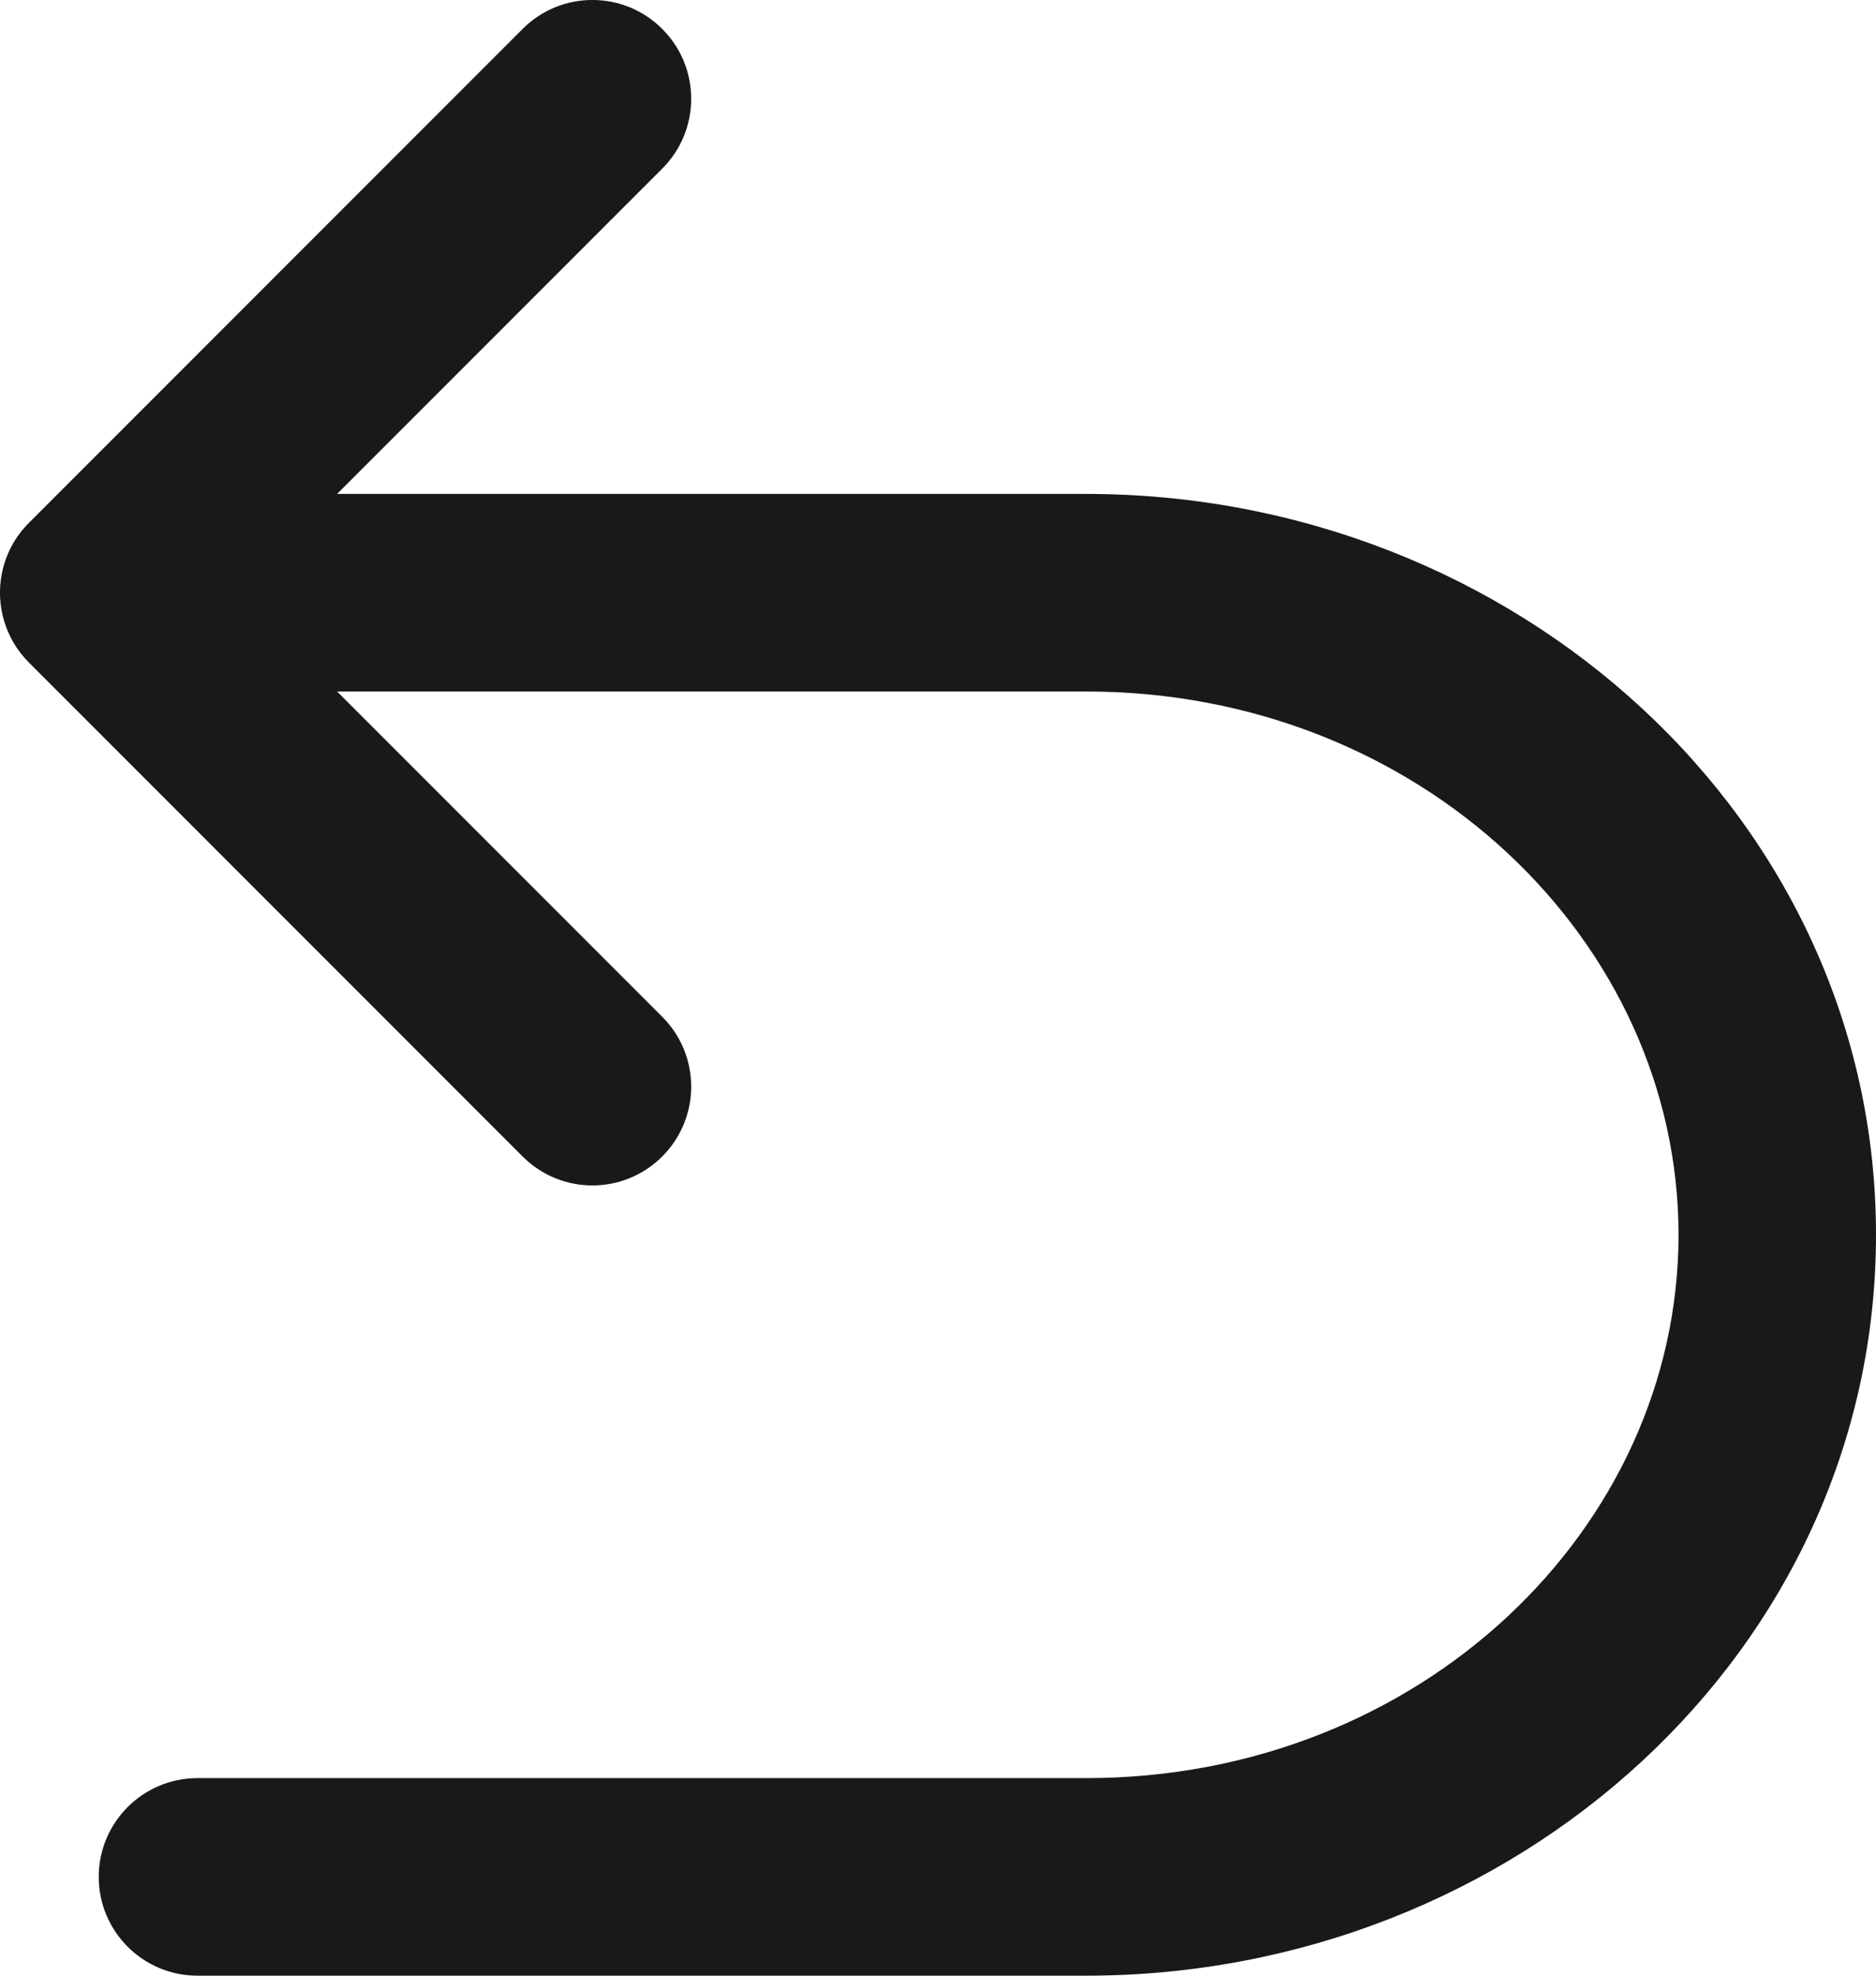
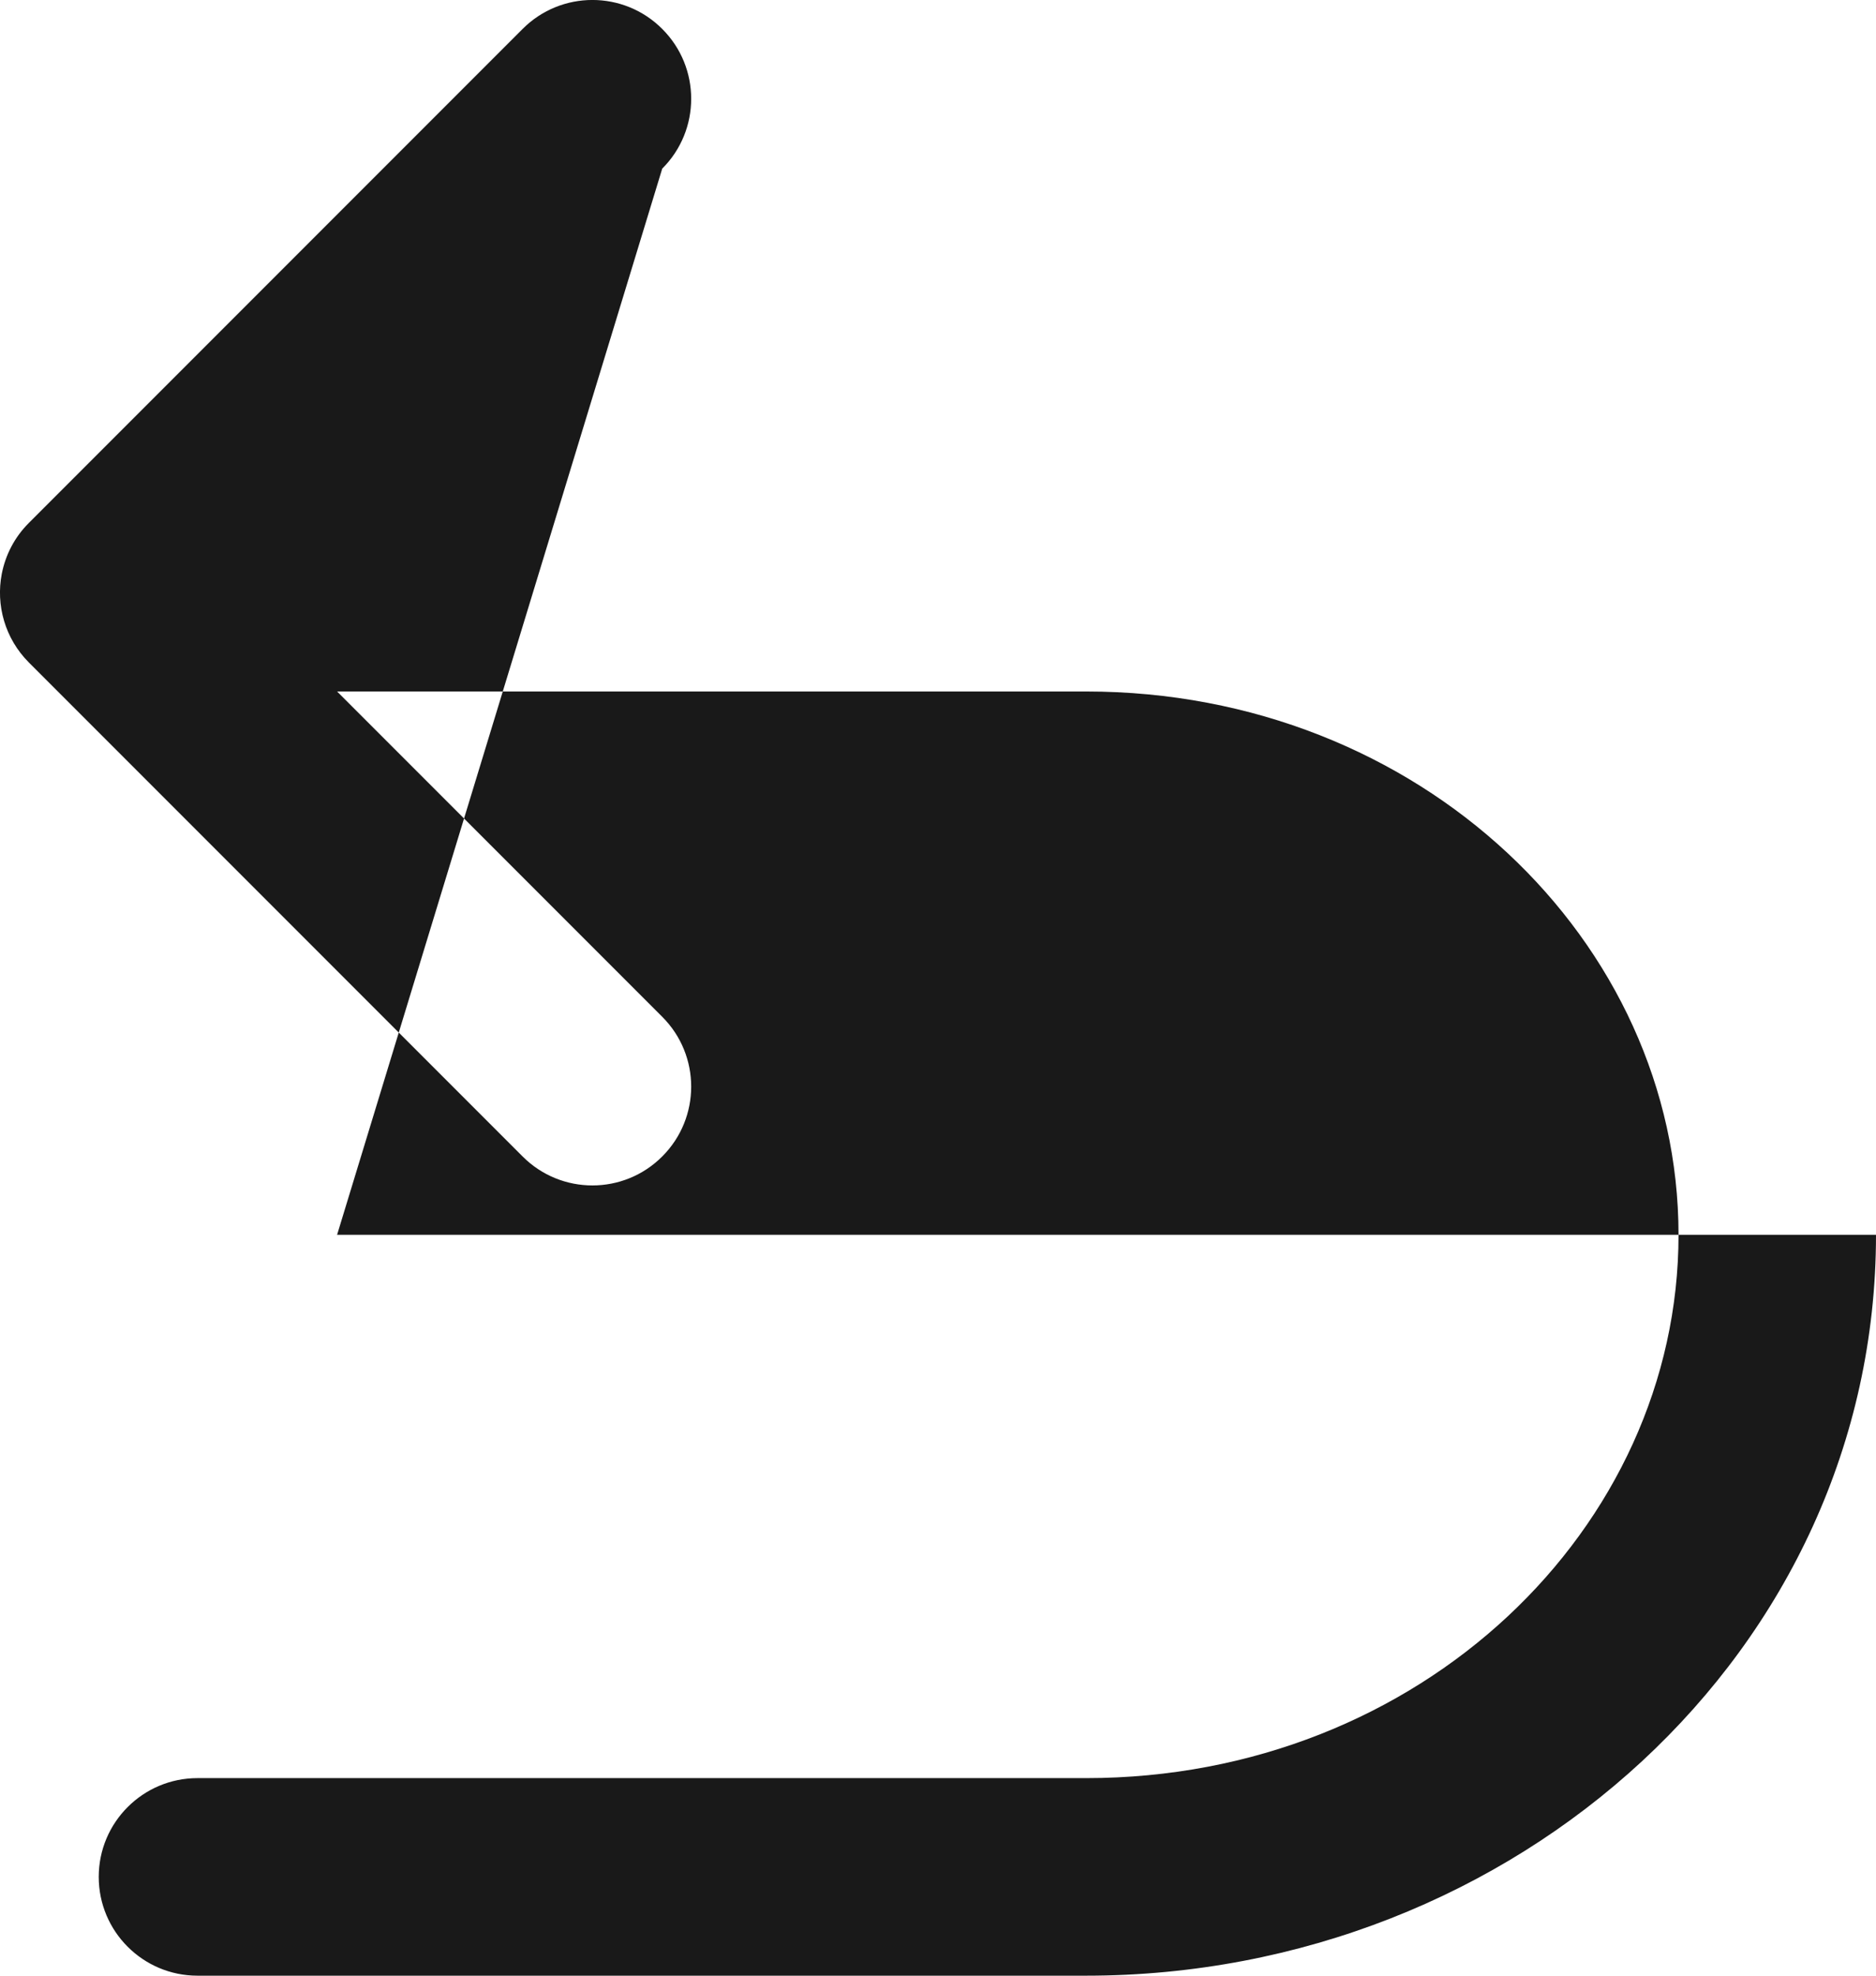
<svg xmlns="http://www.w3.org/2000/svg" width="19" height="20" viewBox="0 0 19 20" fill="none">
-   <path d="M6.707 1.707C7.098 1.317 7.098 0.683 6.707 0.293C6.317 -0.098 5.683 -0.098 5.293 0.293L0.293 5.293C0.146 5.439 0.055 5.62 0.018 5.809C-0.043 6.124 0.049 6.463 0.293 6.707L5.293 11.707C5.683 12.098 6.317 12.098 6.707 11.707C7.098 11.317 7.098 10.683 6.707 10.293L3.414 7H11C14.385 7 17 9.531 17 12.5C17 15.469 14.385 18 11 18H2C1.448 18 1 18.448 1 19C1 19.552 1.448 20 2 20H11C15.347 20 19 16.711 19 12.5C19 8.289 15.347 5 11 5H3.414L6.707 1.707Z" fill="#191919" />
+   <path d="M6.707 1.707C7.098 1.317 7.098 0.683 6.707 0.293C6.317 -0.098 5.683 -0.098 5.293 0.293L0.293 5.293C0.146 5.439 0.055 5.62 0.018 5.809C-0.043 6.124 0.049 6.463 0.293 6.707L5.293 11.707C5.683 12.098 6.317 12.098 6.707 11.707C7.098 11.317 7.098 10.683 6.707 10.293L3.414 7H11C14.385 7 17 9.531 17 12.5C17 15.469 14.385 18 11 18H2C1.448 18 1 18.448 1 19C1 19.552 1.448 20 2 20H11C15.347 20 19 16.711 19 12.5H3.414L6.707 1.707Z" fill="#191919" />
</svg>